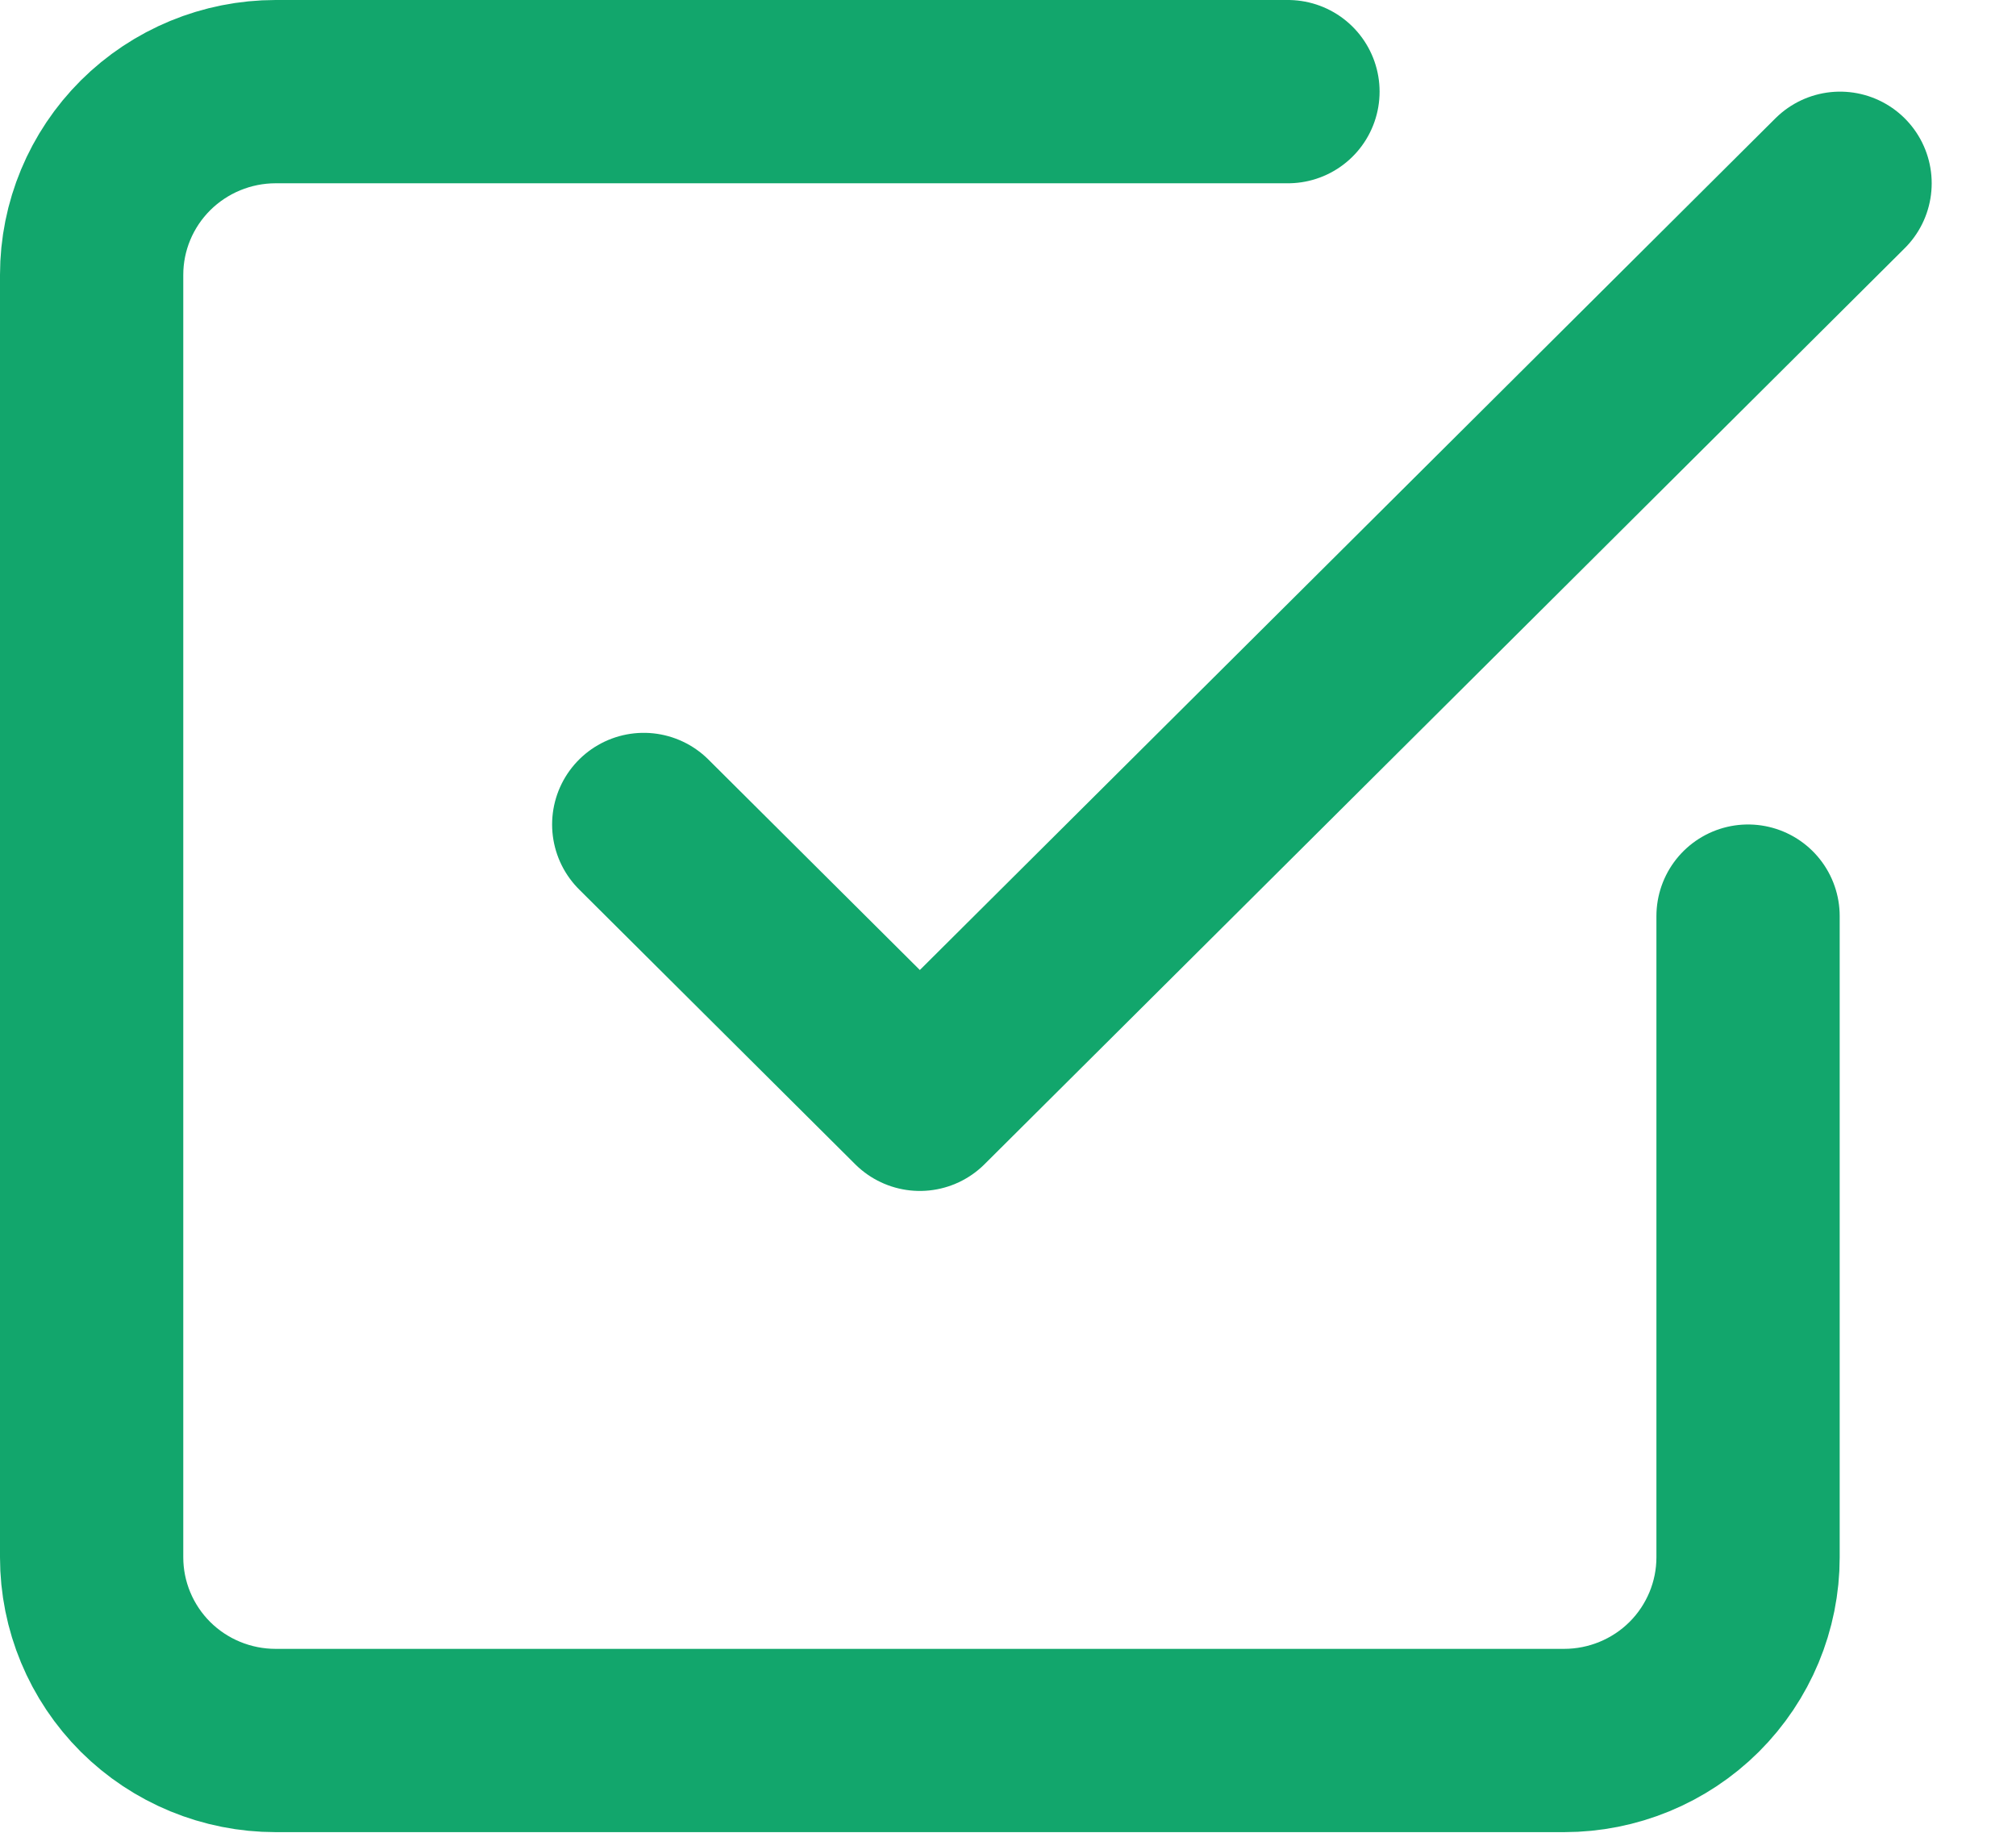
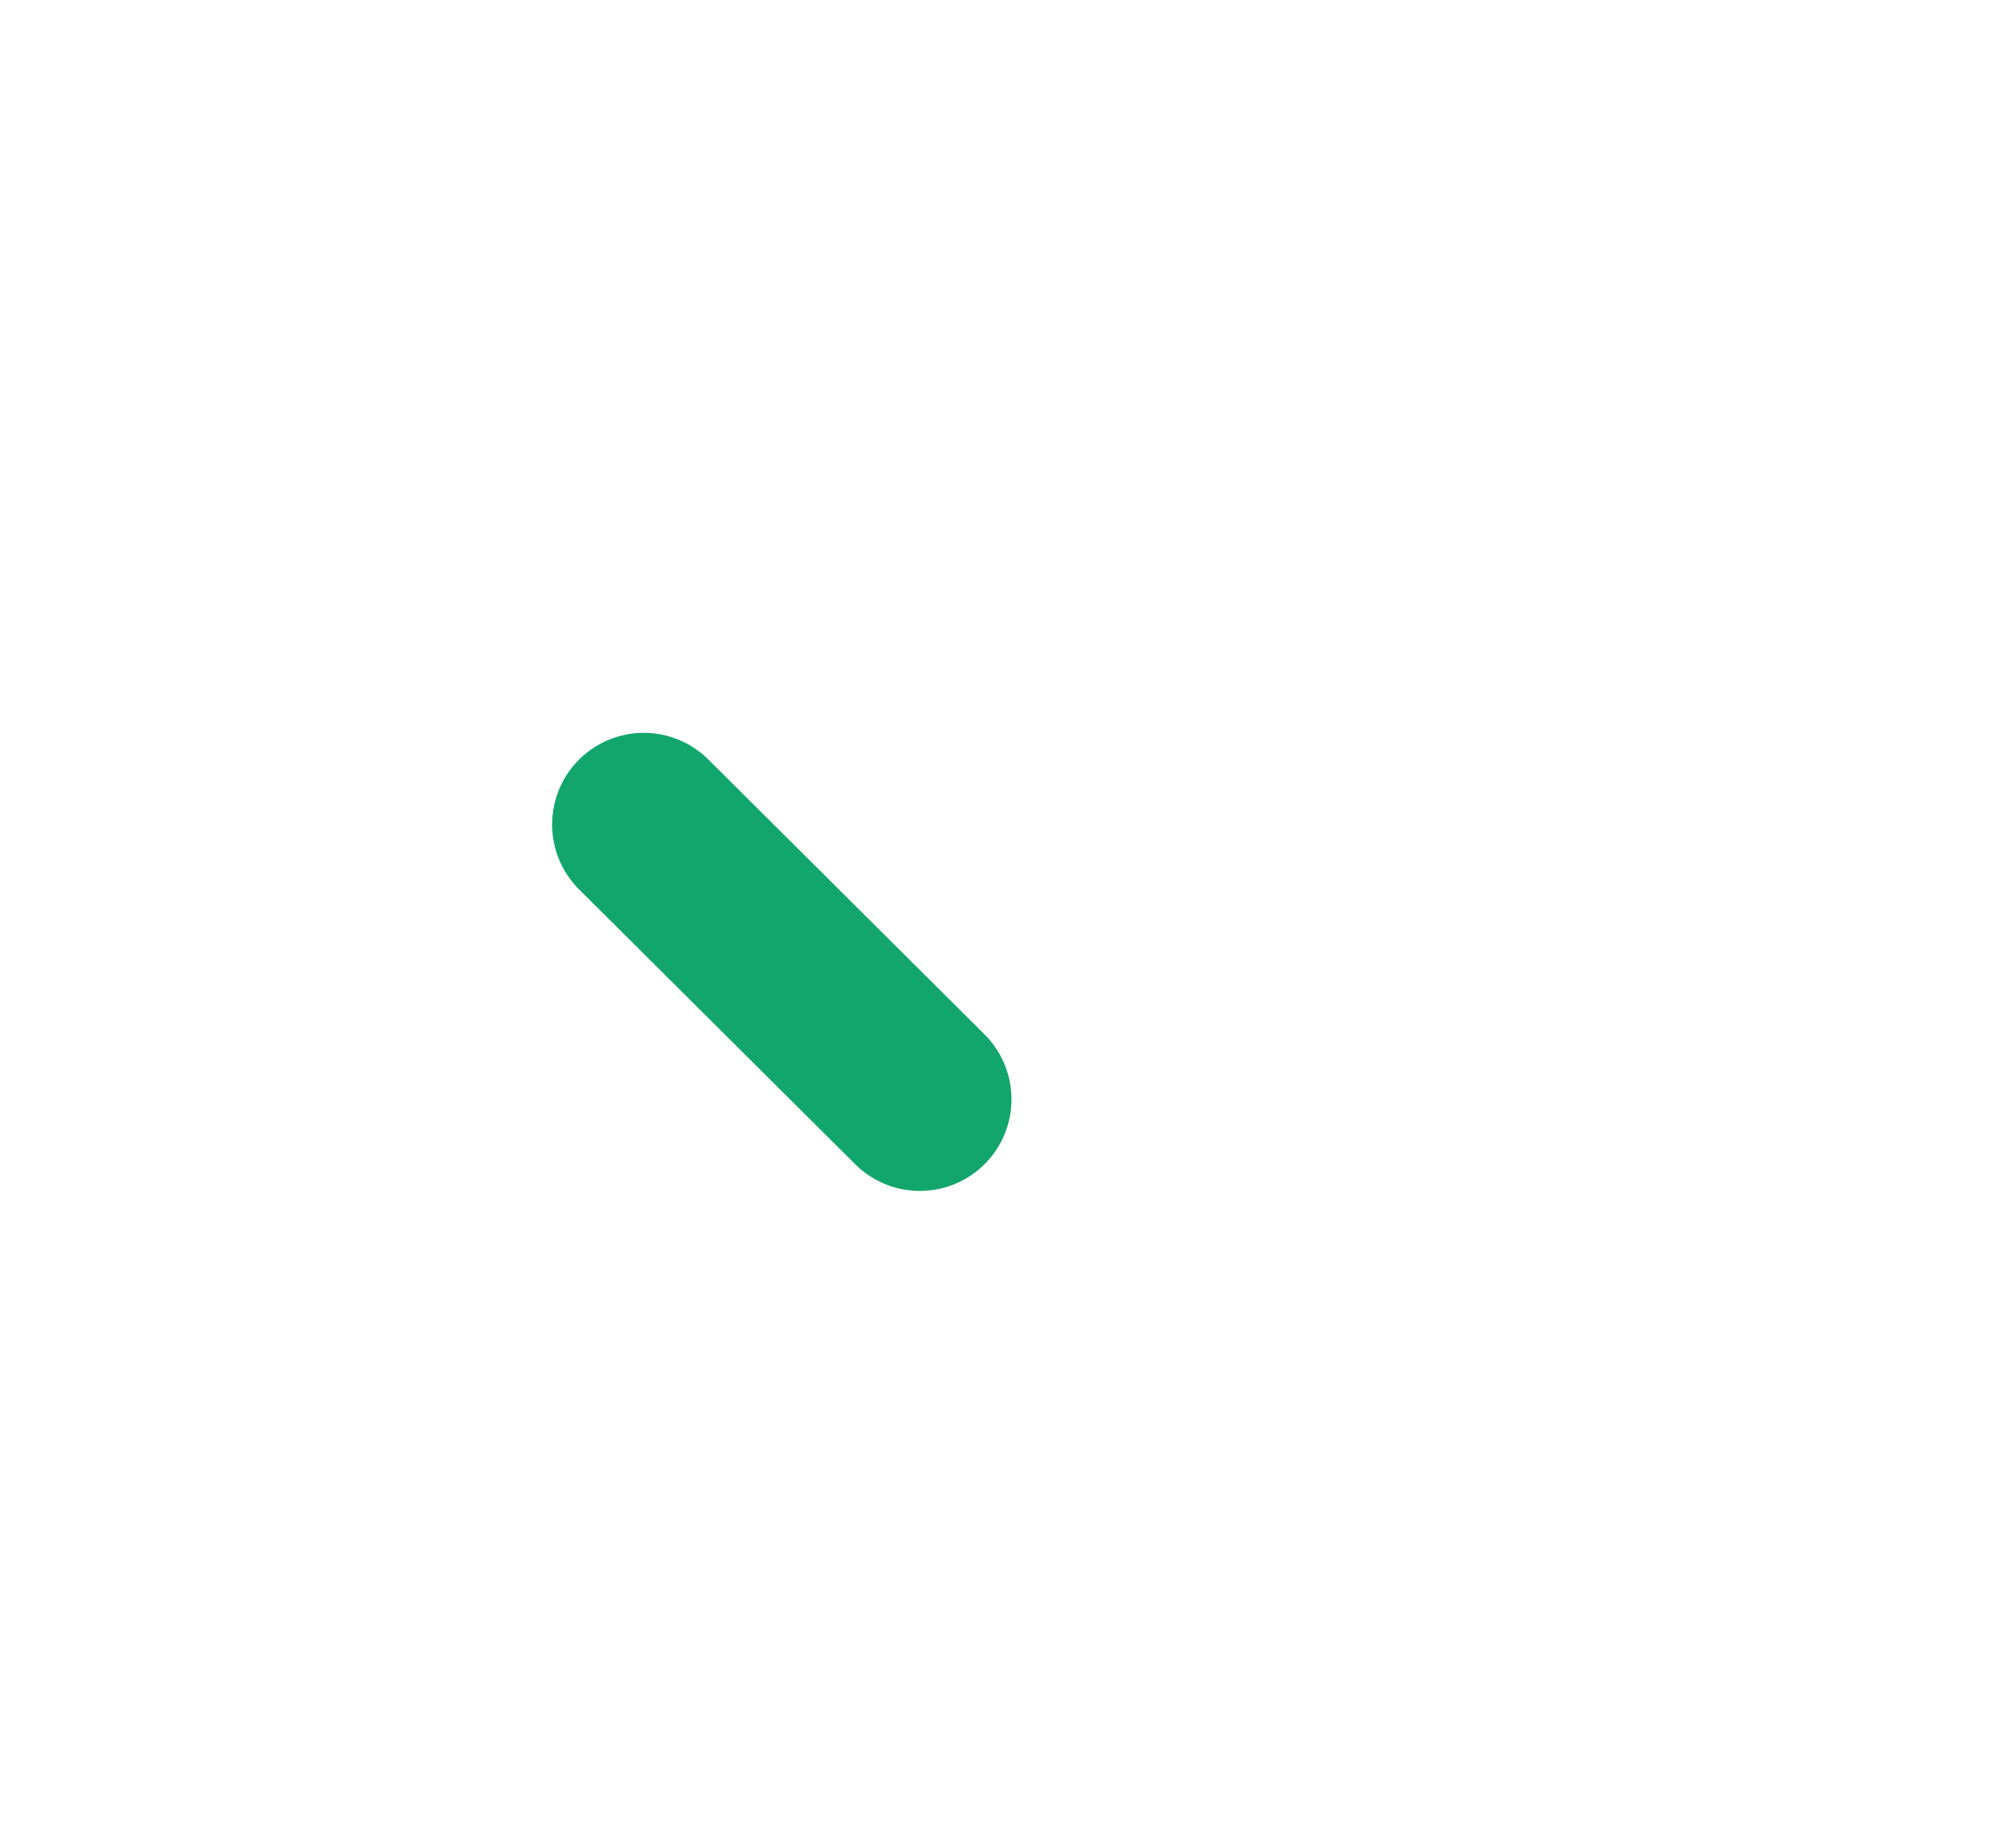
<svg xmlns="http://www.w3.org/2000/svg" width="22" height="20" viewBox="0 0 22 20" fill="none">
  <g id="Check Icon">
-     <path id="Vector" d="M7.025 8.997L10.038 11.996L20.08 2" stroke="#12A66C" stroke-width="2" stroke-linecap="round" stroke-linejoin="round" />
-     <path id="Vector_2" d="M19.076 9.997V16.994C19.076 17.524 18.864 18.033 18.488 18.408C18.111 18.783 17.6 18.993 17.068 18.993H3.008C2.476 18.993 1.965 18.783 1.588 18.408C1.212 18.033 1 17.524 1 16.994V2.999C1 2.469 1.212 1.961 1.588 1.586C1.965 1.211 2.476 1 3.008 1H14.055" stroke="#12A66C" stroke-width="2" stroke-linecap="round" stroke-linejoin="round" />
+     <path id="Vector" d="M7.025 8.997L10.038 11.996" stroke="#12A66C" stroke-width="2" stroke-linecap="round" stroke-linejoin="round" />
  </g>
</svg>